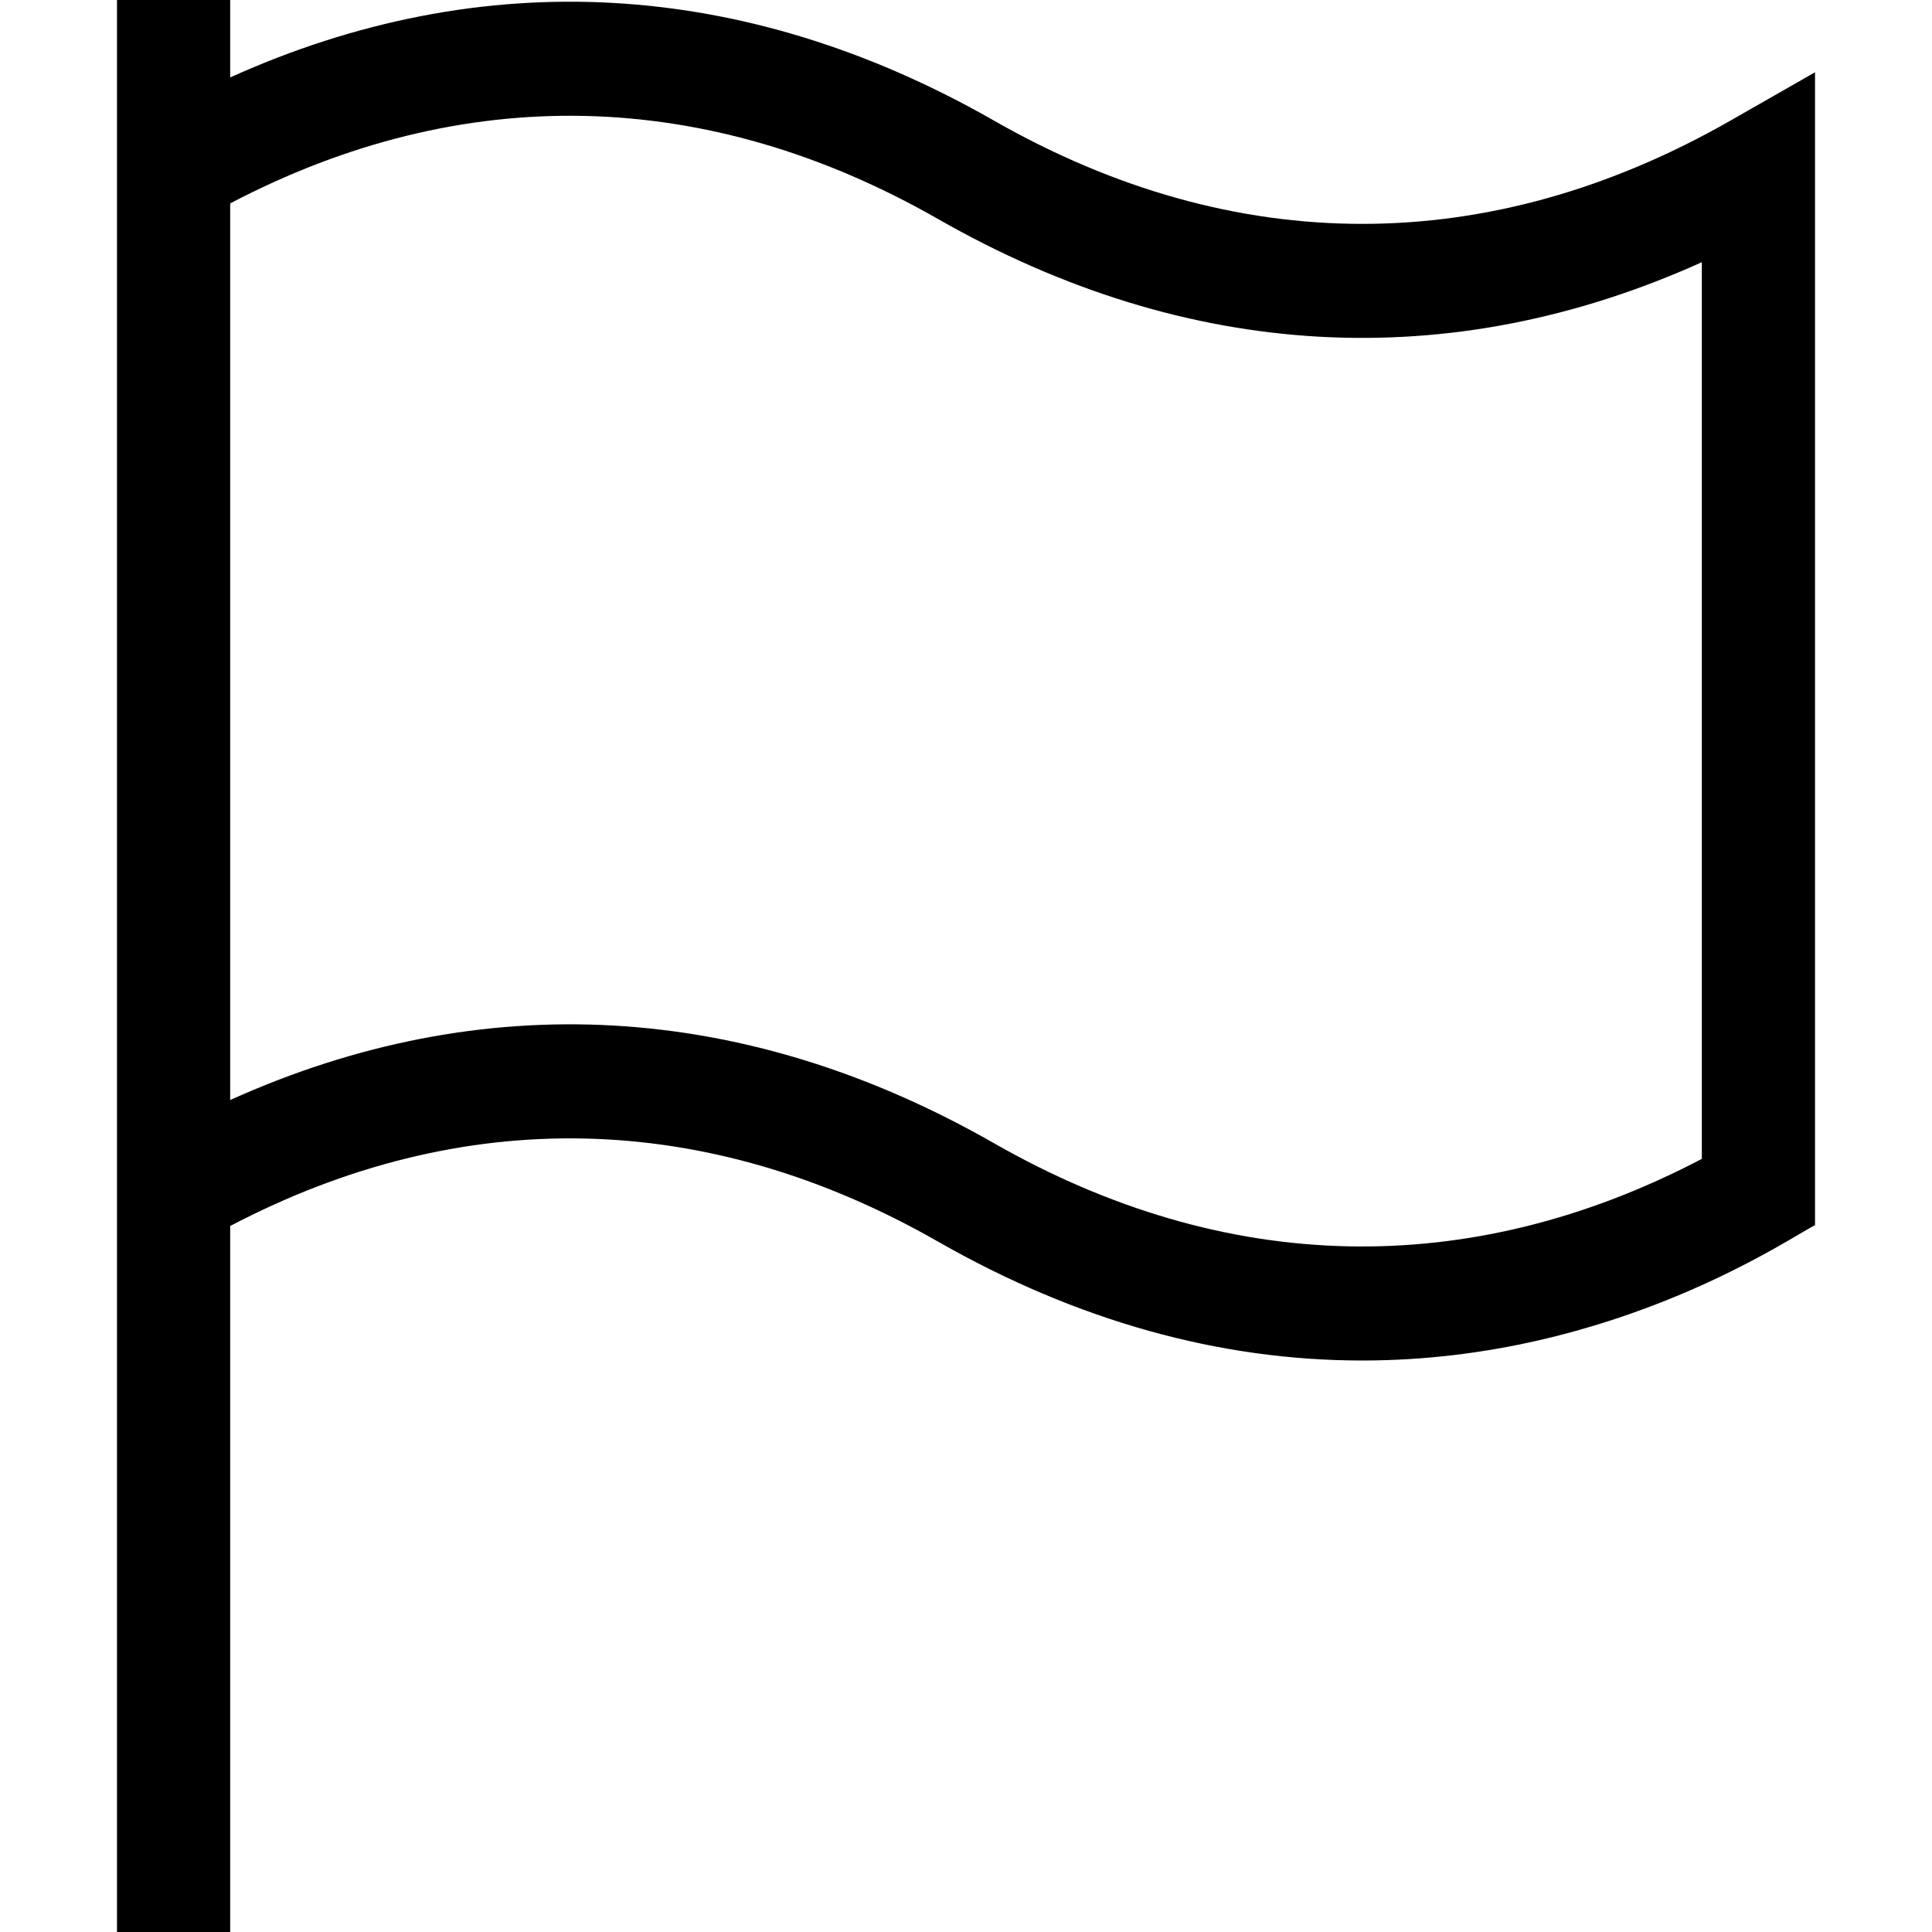
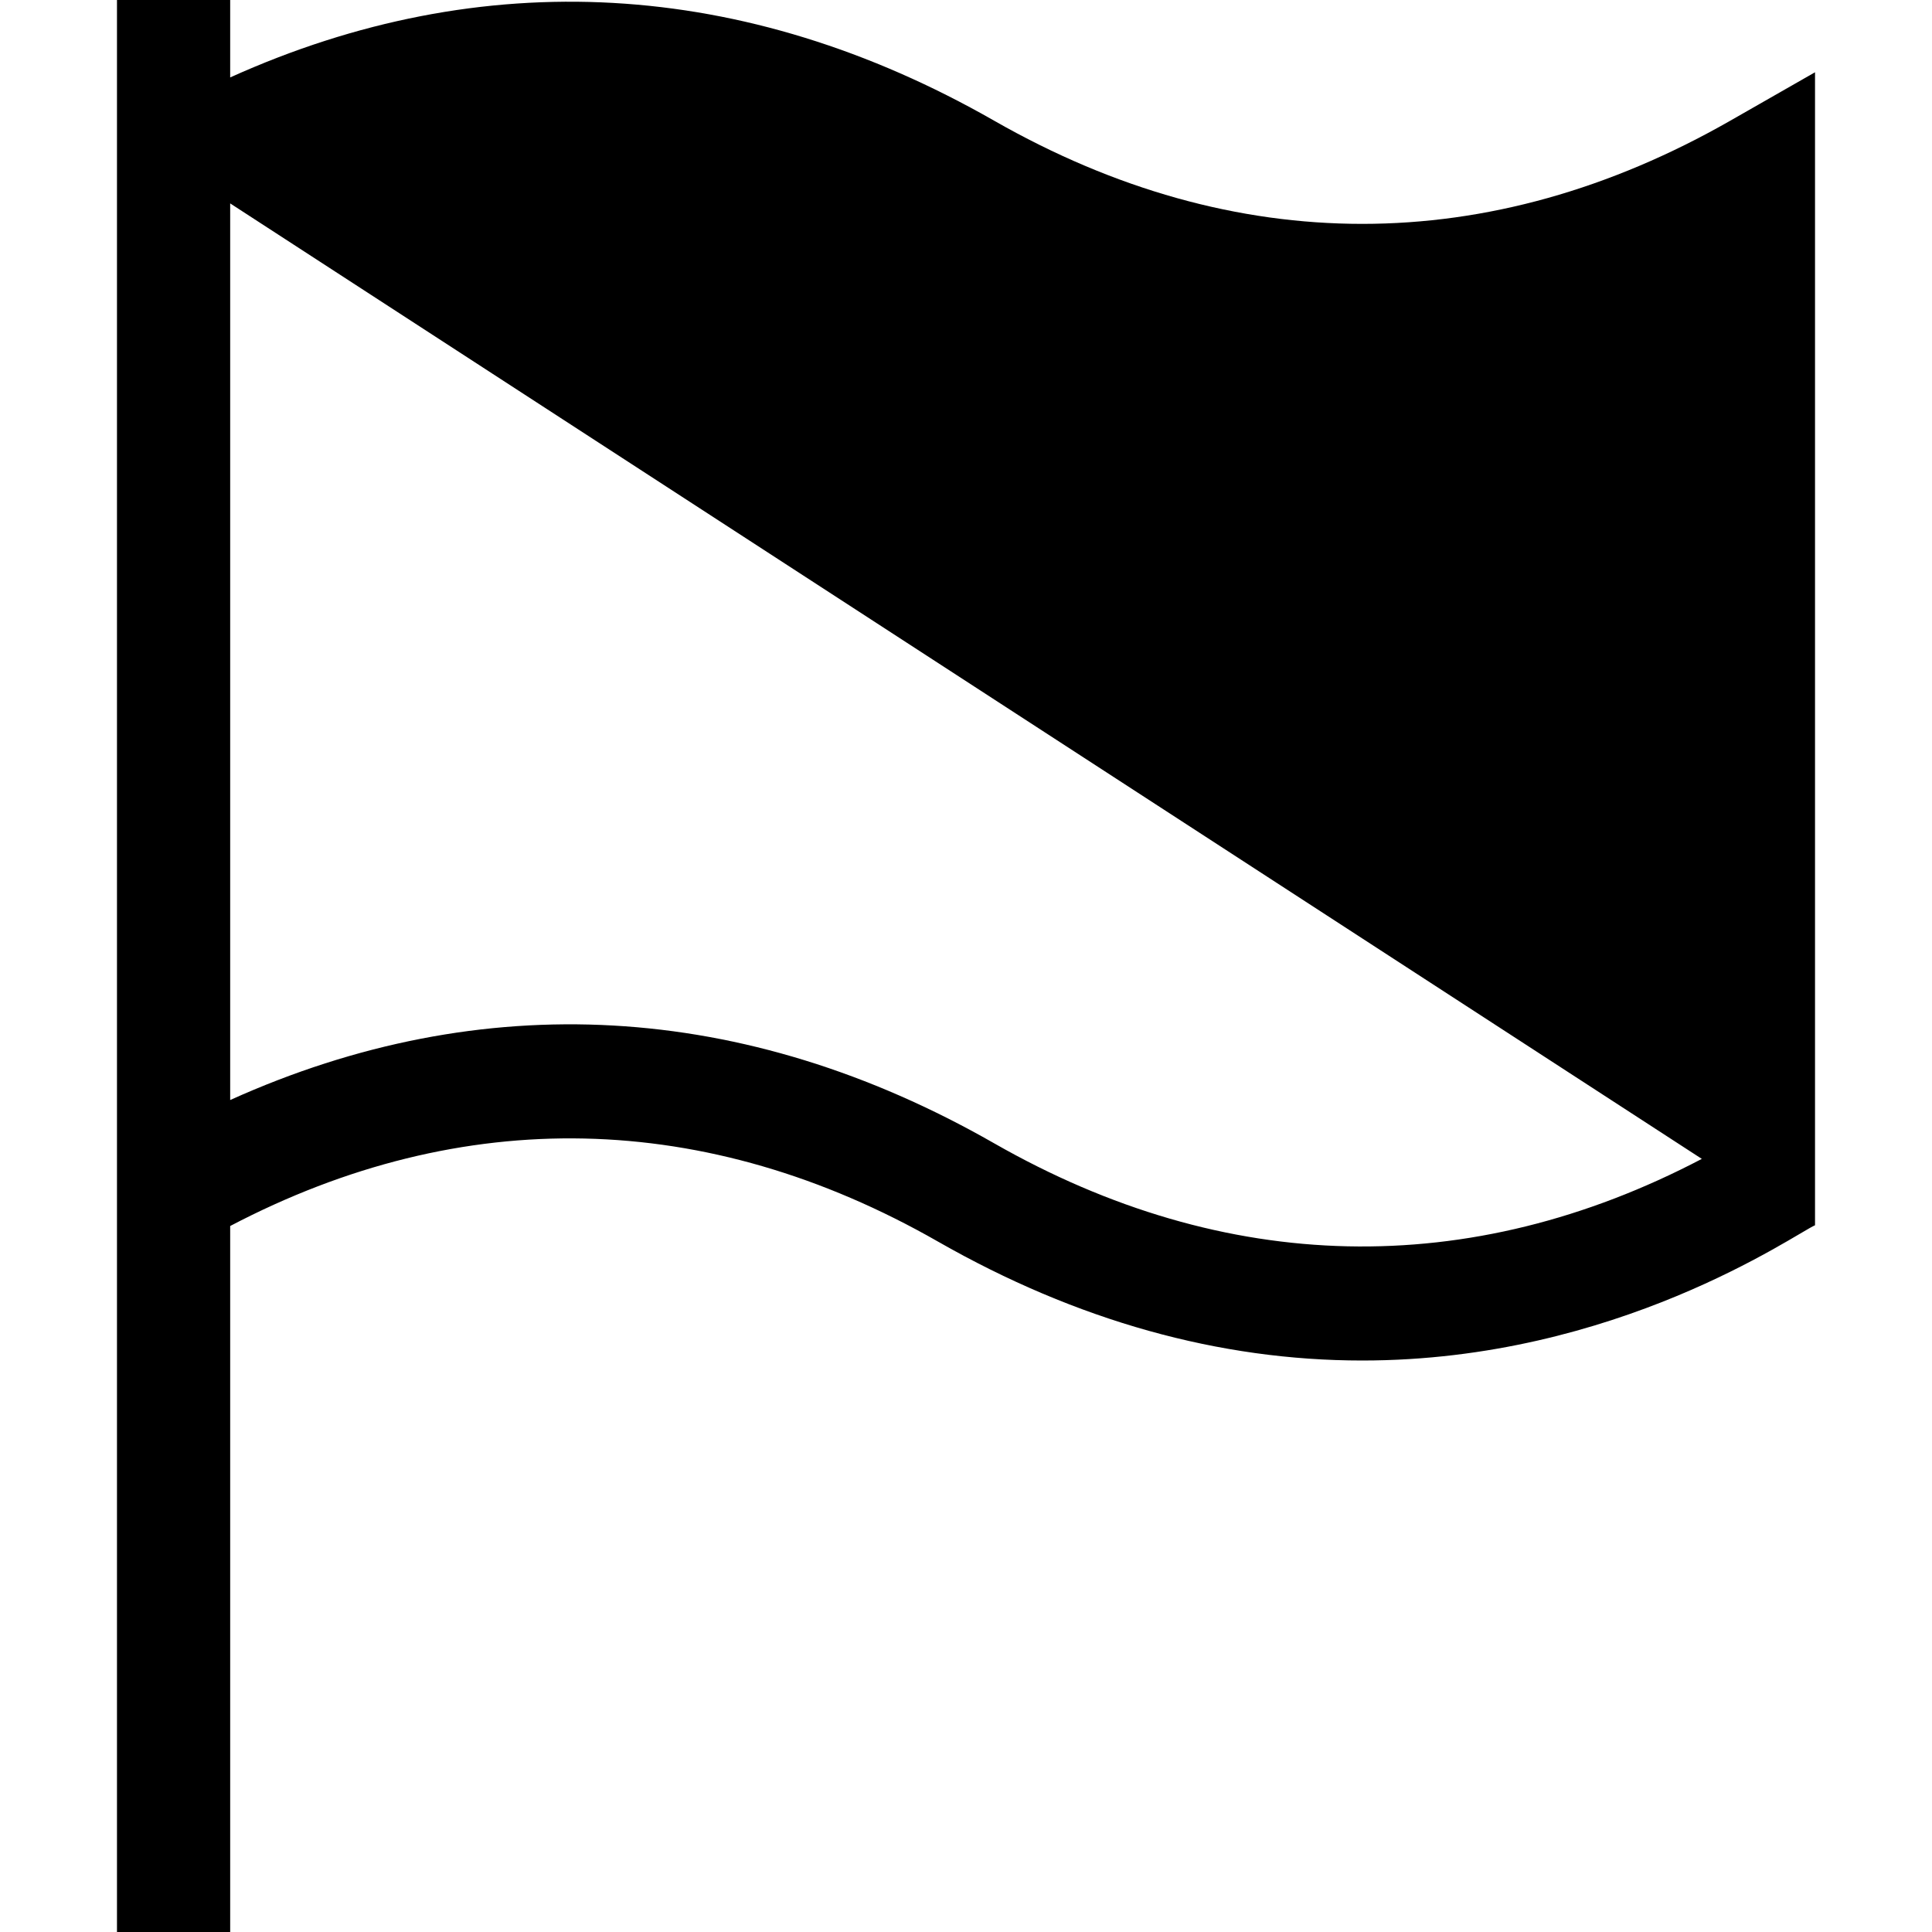
<svg xmlns="http://www.w3.org/2000/svg" id="Capa_1" enable-background="new 0 0 512 512" height="512" viewBox="0 0 512 512" width="512">
  <g>
-     <path d="m263.442 31.977c-66.119-37.784-135.635-41.598-202.442-11.458v-20.519h-30v512h30v-187.095c61.575-32.274 126.248-30.916 187.558 4.118 36.78 21.018 74.611 31.526 112.442 31.526 67.397 0 114.685-33.526 120-35.845v-305.552l-22.442 12.824c-63.823 36.47-131.292 36.47-195.116.001zm187.558 275.139c-61.577 32.275-126.247 30.895-187.558-4.14-66.119-37.783-135.635-41.597-202.442-11.457v-237.614c61.575-32.275 126.248-30.917 187.558 4.118 66.12 37.785 135.634 41.606 202.442 11.466z" />
+     <path d="m263.442 31.977c-66.119-37.784-135.635-41.598-202.442-11.458v-20.519h-30v512h30v-187.095c61.575-32.274 126.248-30.916 187.558 4.118 36.78 21.018 74.611 31.526 112.442 31.526 67.397 0 114.685-33.526 120-35.845v-305.552l-22.442 12.824c-63.823 36.47-131.292 36.47-195.116.001zm187.558 275.139c-61.577 32.275-126.247 30.895-187.558-4.14-66.119-37.783-135.635-41.597-202.442-11.457v-237.614z" />
  </g>
</svg>